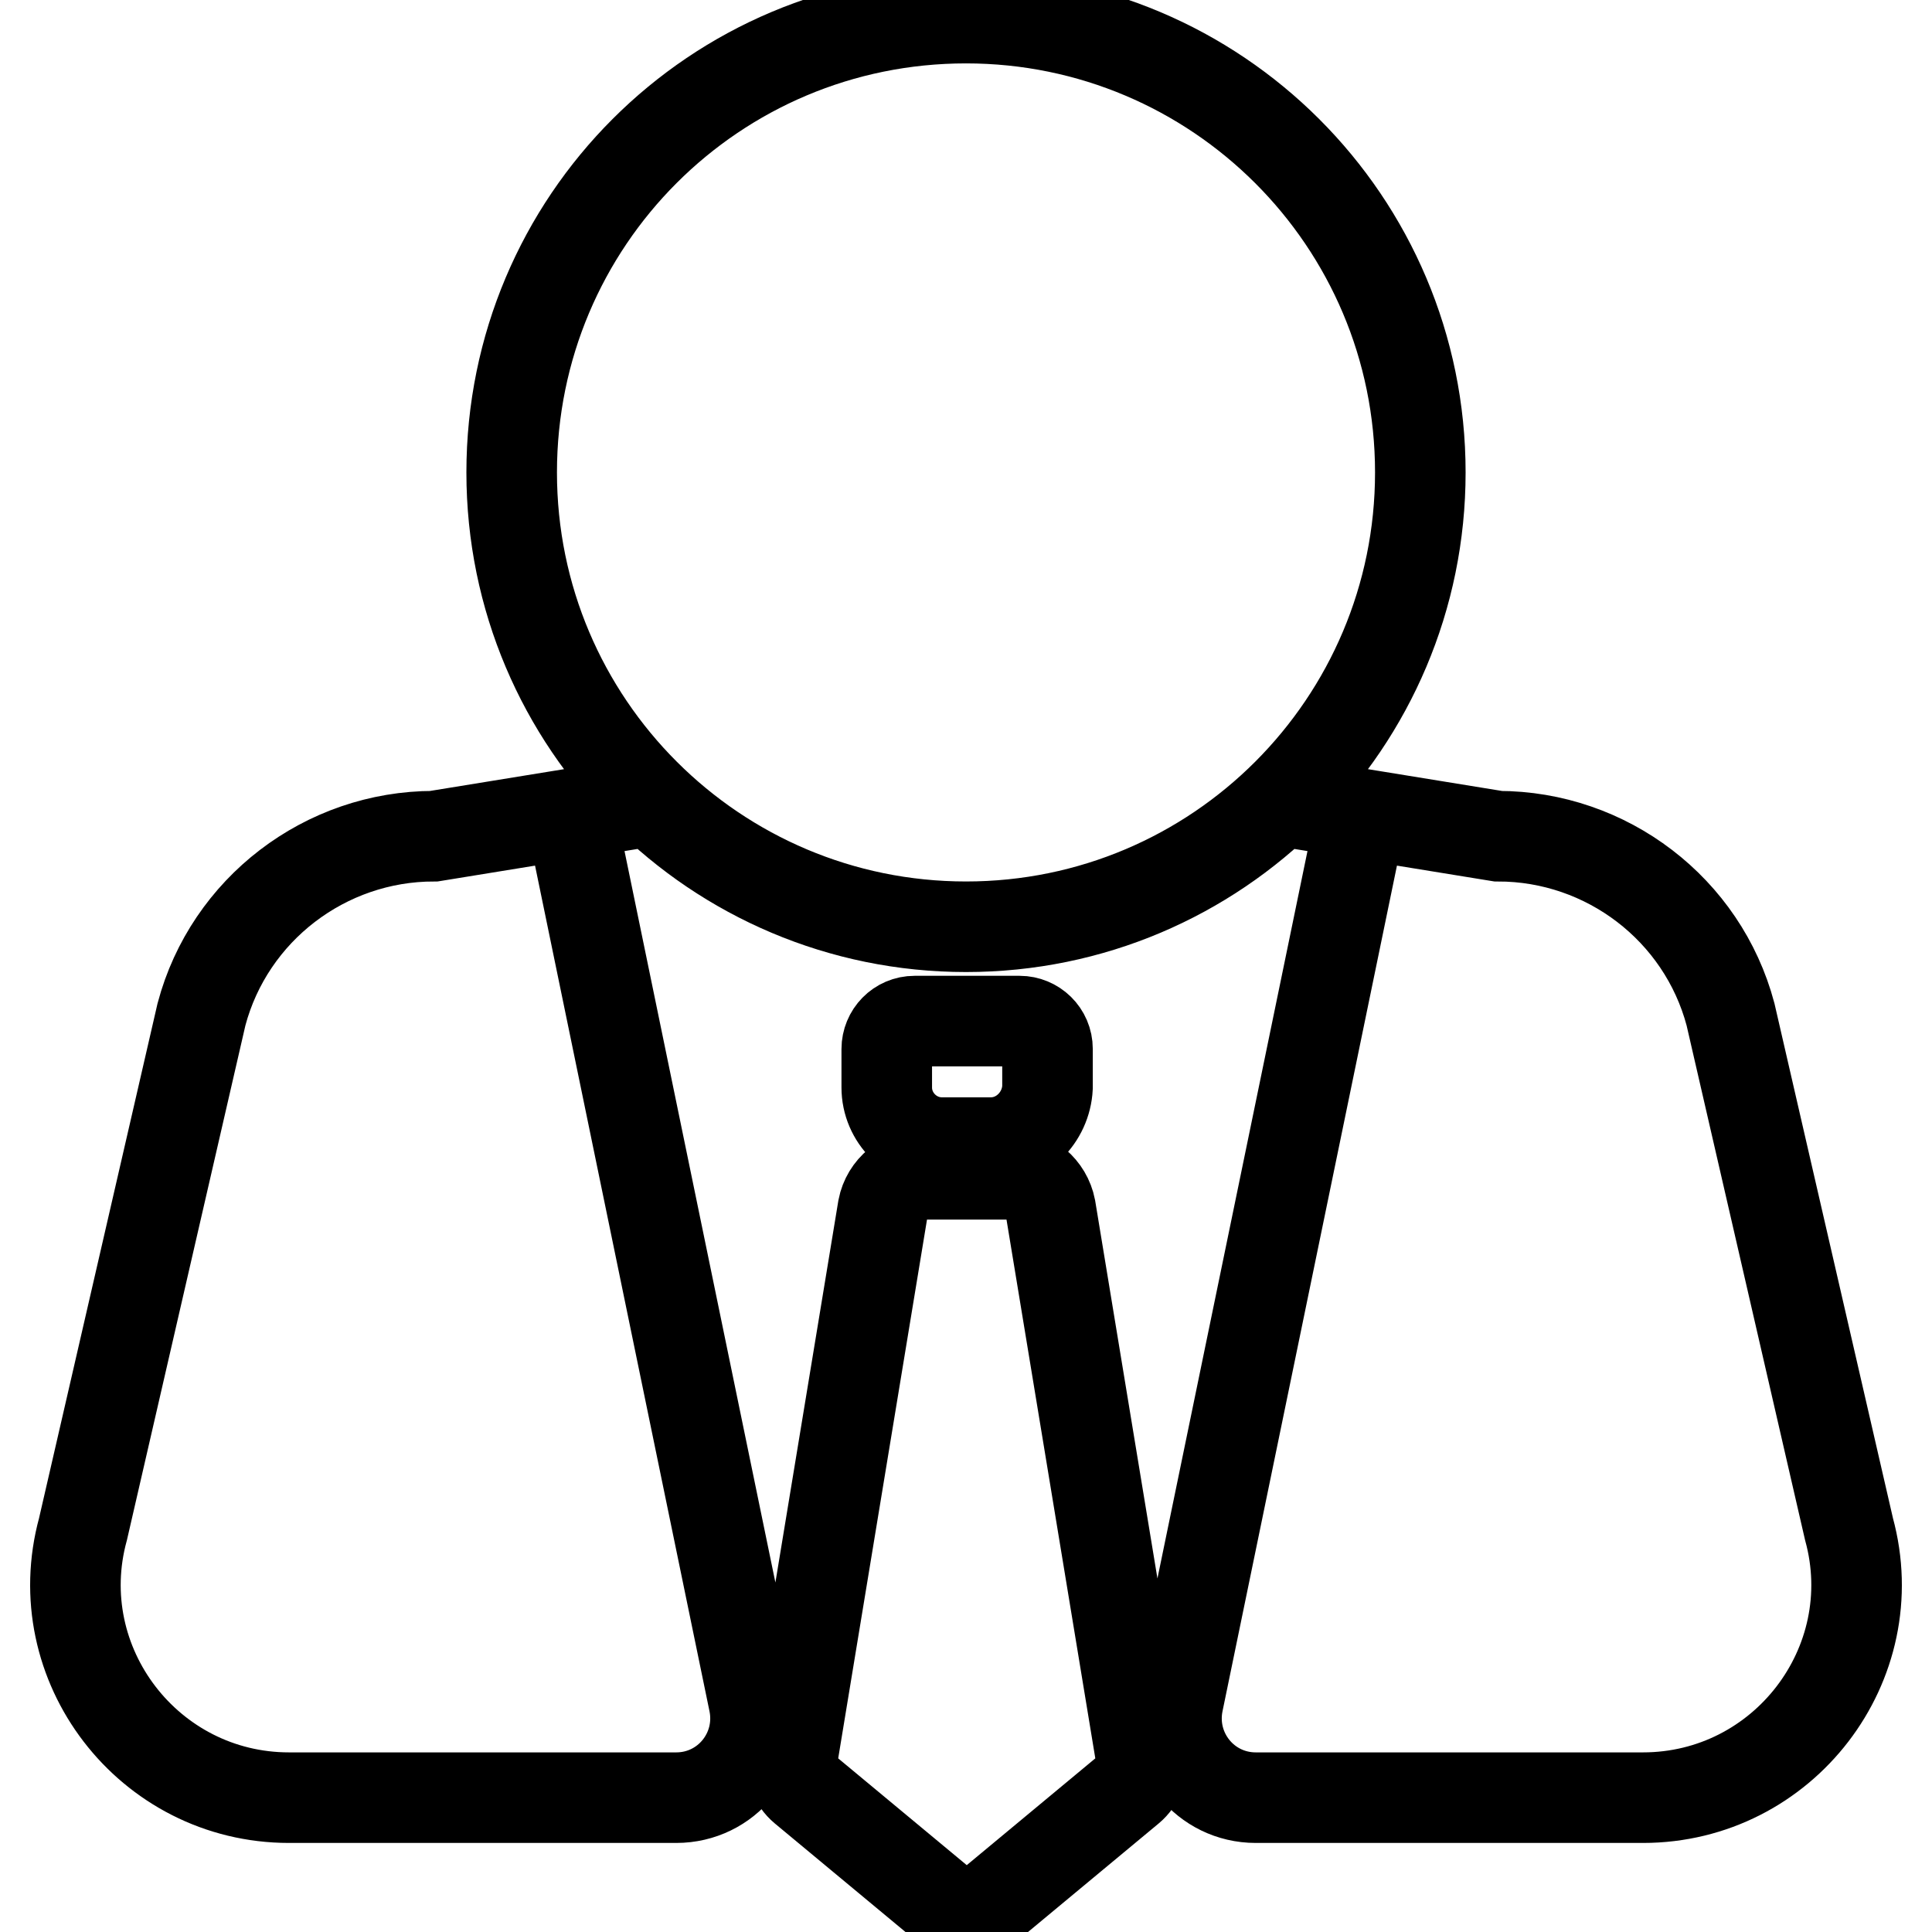
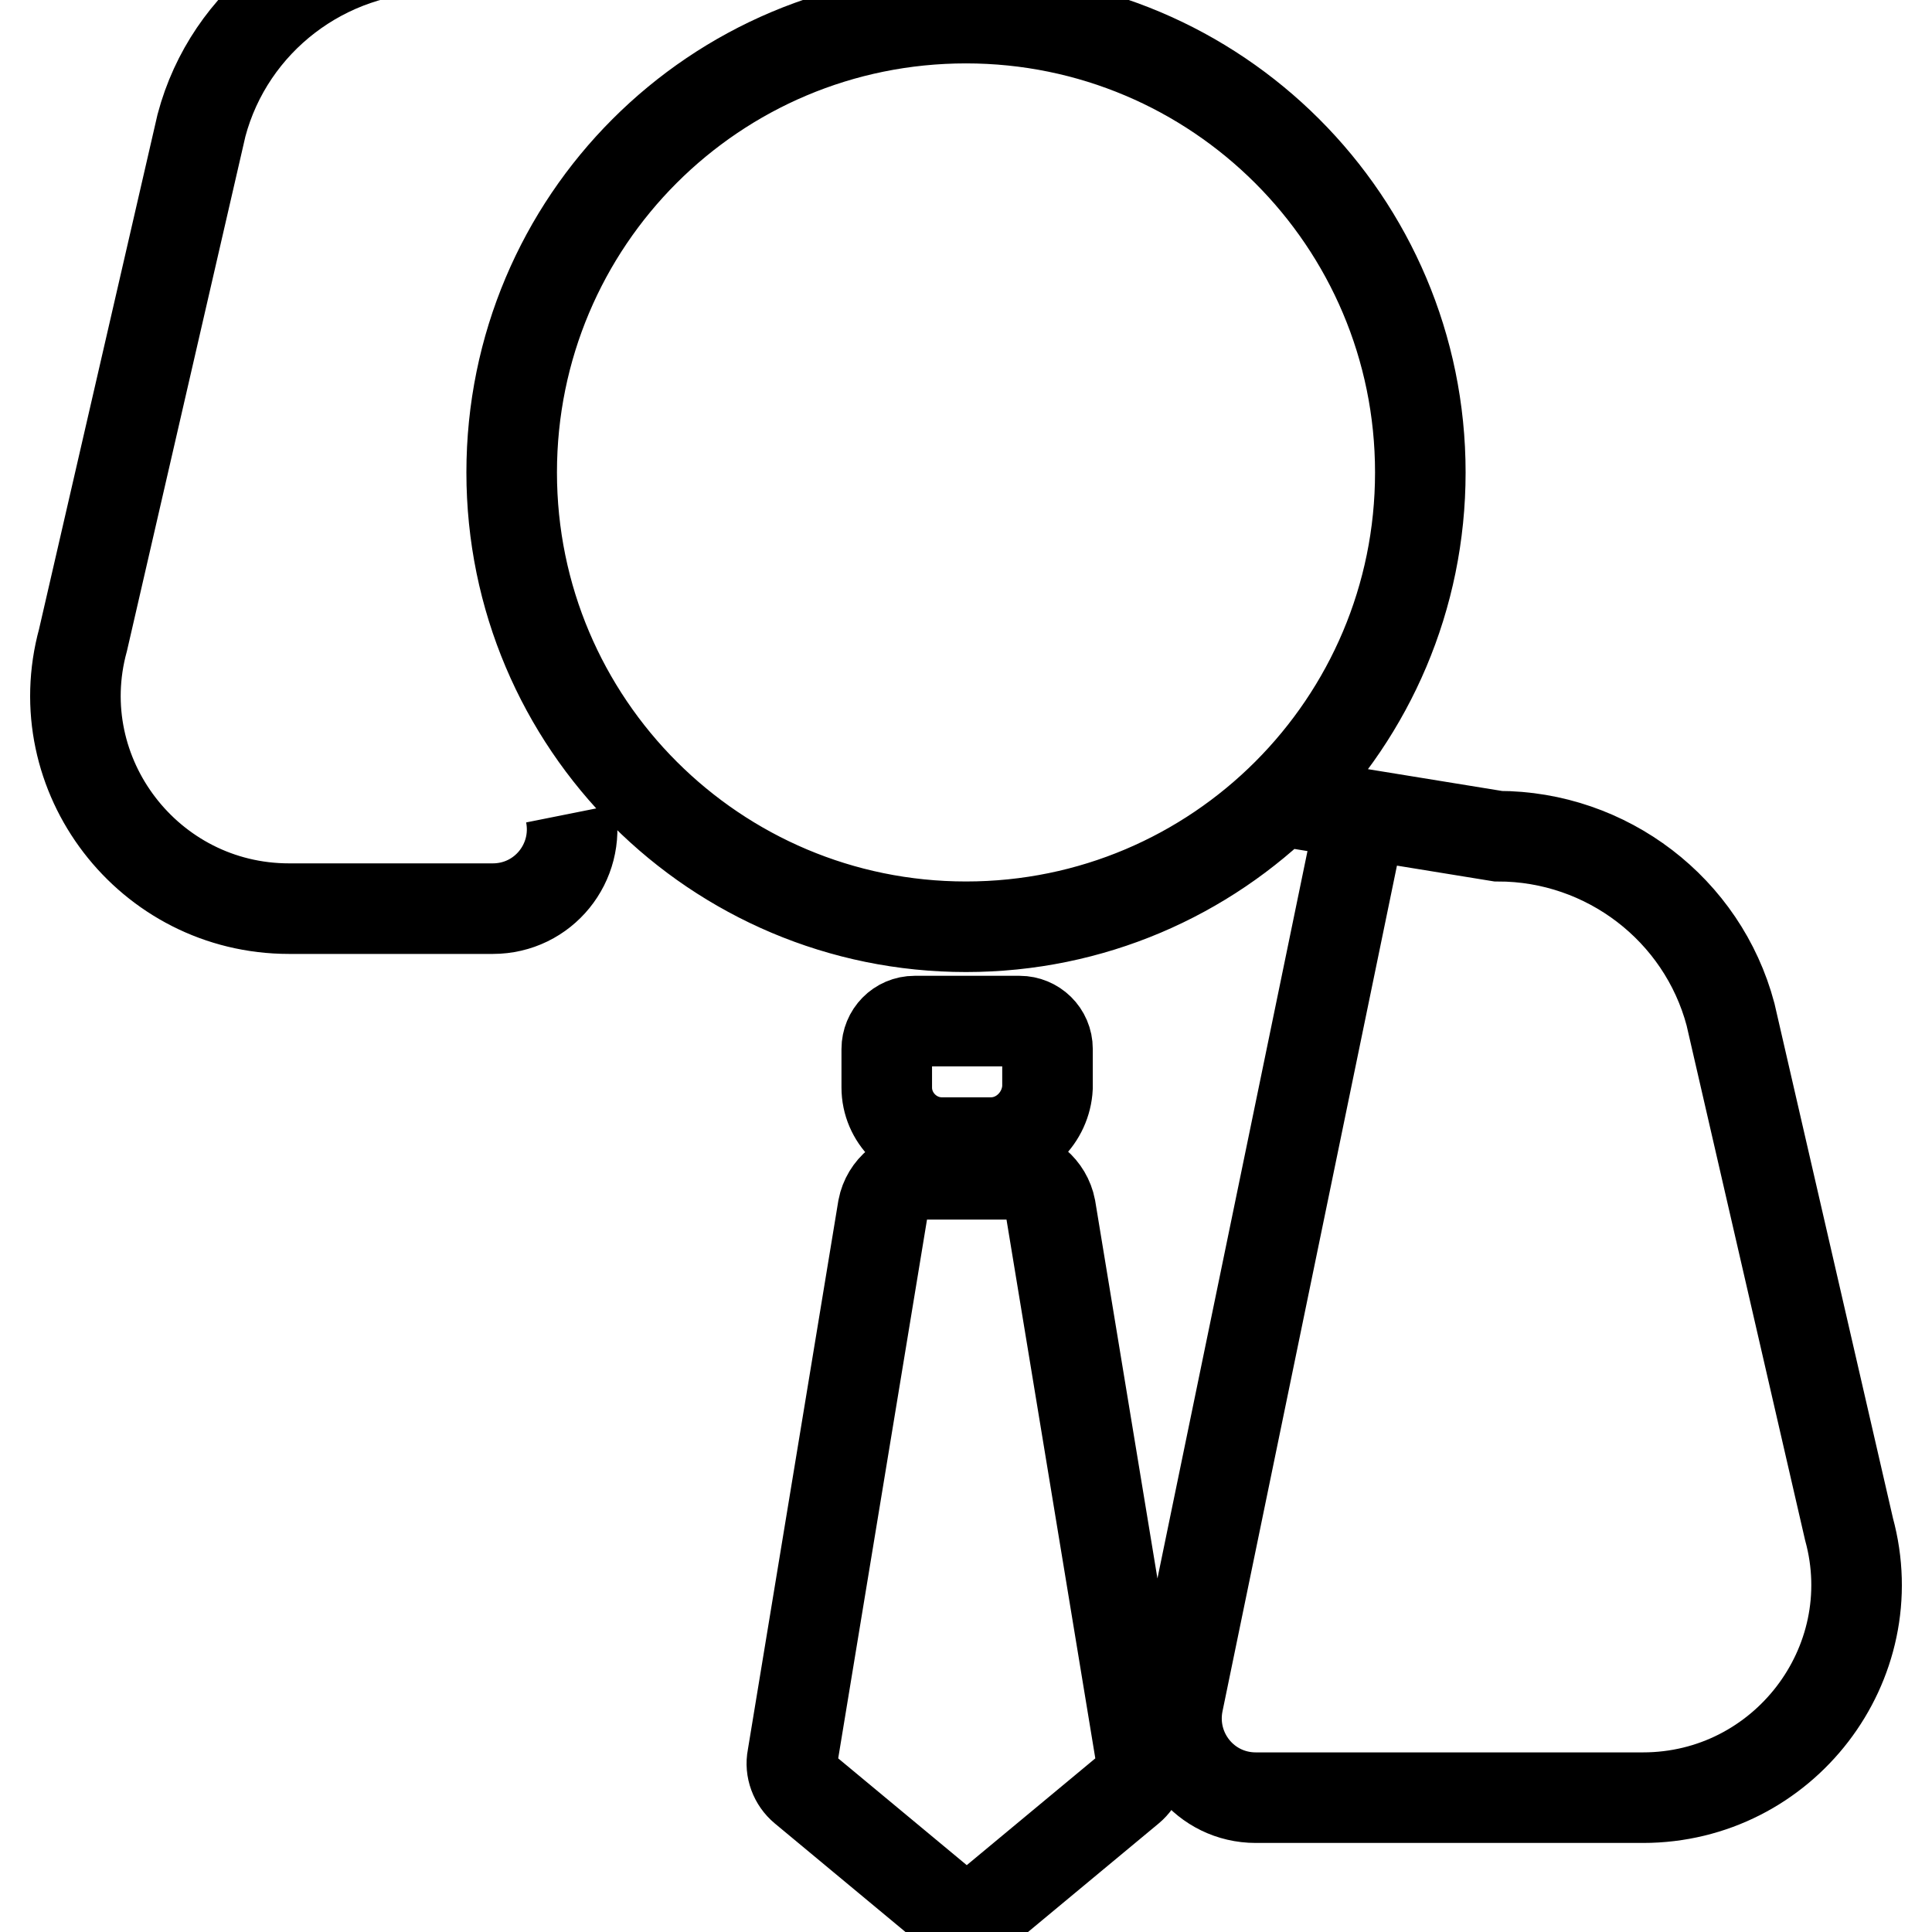
<svg xmlns="http://www.w3.org/2000/svg" version="1.1" x="0px" y="0px" viewBox="0 0 256 256" enable-background="new 0 0 256 256" xml:space="preserve">
  <g>
-     <path stroke-width="12" fill-opacity="0" stroke="#000000" d="M67.8,62.6c0,33.3,27,60.2,60.2,60.2c33.3,0,60.2-27,60.2-60.2c0-33.3-27-60.2-60.2-60.2 C94.7,2.4,67.8,29.3,67.8,62.6z M139.2,160.1l12,72.8c0.3,1.5-0.3,3.1-1.5,4.1l-18.9,15.7c-1.6,1.3-3.9,1.3-5.4,0l-18.9-15.7 c-1.2-1-1.8-2.6-1.5-4.1l12-72.8c0.5-2.6,2.8-4.5,5.5-4.5h11.5C136.4,155.6,138.7,157.5,139.2,160.1z M131.3,151.4h-6.5 c-4,0-7.3-3.3-7.3-7.3v-5.1c0-2,1.6-3.7,3.7-3.7h13.9c2,0,3.7,1.6,3.7,3.7v5.1C138.6,148.1,135.3,151.4,131.3,151.4z M180.4,107.8 l-24.3,117.8c-1.3,6.5,3.6,12.6,10.3,12.6h51.3c18.6,0,32.2-17.7,27.3-35.6l-15.7-68.2c-3.7-13.9-16.4-23.6-30.8-23.6l-28.9-4.7  M75.6,107.8l24.3,117.8c1.3,6.5-3.6,12.6-10.3,12.6H38.3c-18.6,0-32.2-17.7-27.3-35.6l15.7-68.2c3.7-13.9,16.4-23.6,30.8-23.6 l28.9-4.7" />
+     <path stroke-width="12" fill-opacity="0" stroke="#000000" d="M67.8,62.6c0,33.3,27,60.2,60.2,60.2c33.3,0,60.2-27,60.2-60.2c0-33.3-27-60.2-60.2-60.2 C94.7,2.4,67.8,29.3,67.8,62.6z M139.2,160.1l12,72.8c0.3,1.5-0.3,3.1-1.5,4.1l-18.9,15.7c-1.6,1.3-3.9,1.3-5.4,0l-18.9-15.7 c-1.2-1-1.8-2.6-1.5-4.1l12-72.8c0.5-2.6,2.8-4.5,5.5-4.5h11.5C136.4,155.6,138.7,157.5,139.2,160.1z M131.3,151.4h-6.5 c-4,0-7.3-3.3-7.3-7.3v-5.1c0-2,1.6-3.7,3.7-3.7h13.9c2,0,3.7,1.6,3.7,3.7v5.1C138.6,148.1,135.3,151.4,131.3,151.4z M180.4,107.8 l-24.3,117.8c-1.3,6.5,3.6,12.6,10.3,12.6h51.3c18.6,0,32.2-17.7,27.3-35.6l-15.7-68.2c-3.7-13.9-16.4-23.6-30.8-23.6l-28.9-4.7  M75.6,107.8c1.3,6.5-3.6,12.6-10.3,12.6H38.3c-18.6,0-32.2-17.7-27.3-35.6l15.7-68.2c3.7-13.9,16.4-23.6,30.8-23.6 l28.9-4.7" />
  </g>
</svg>